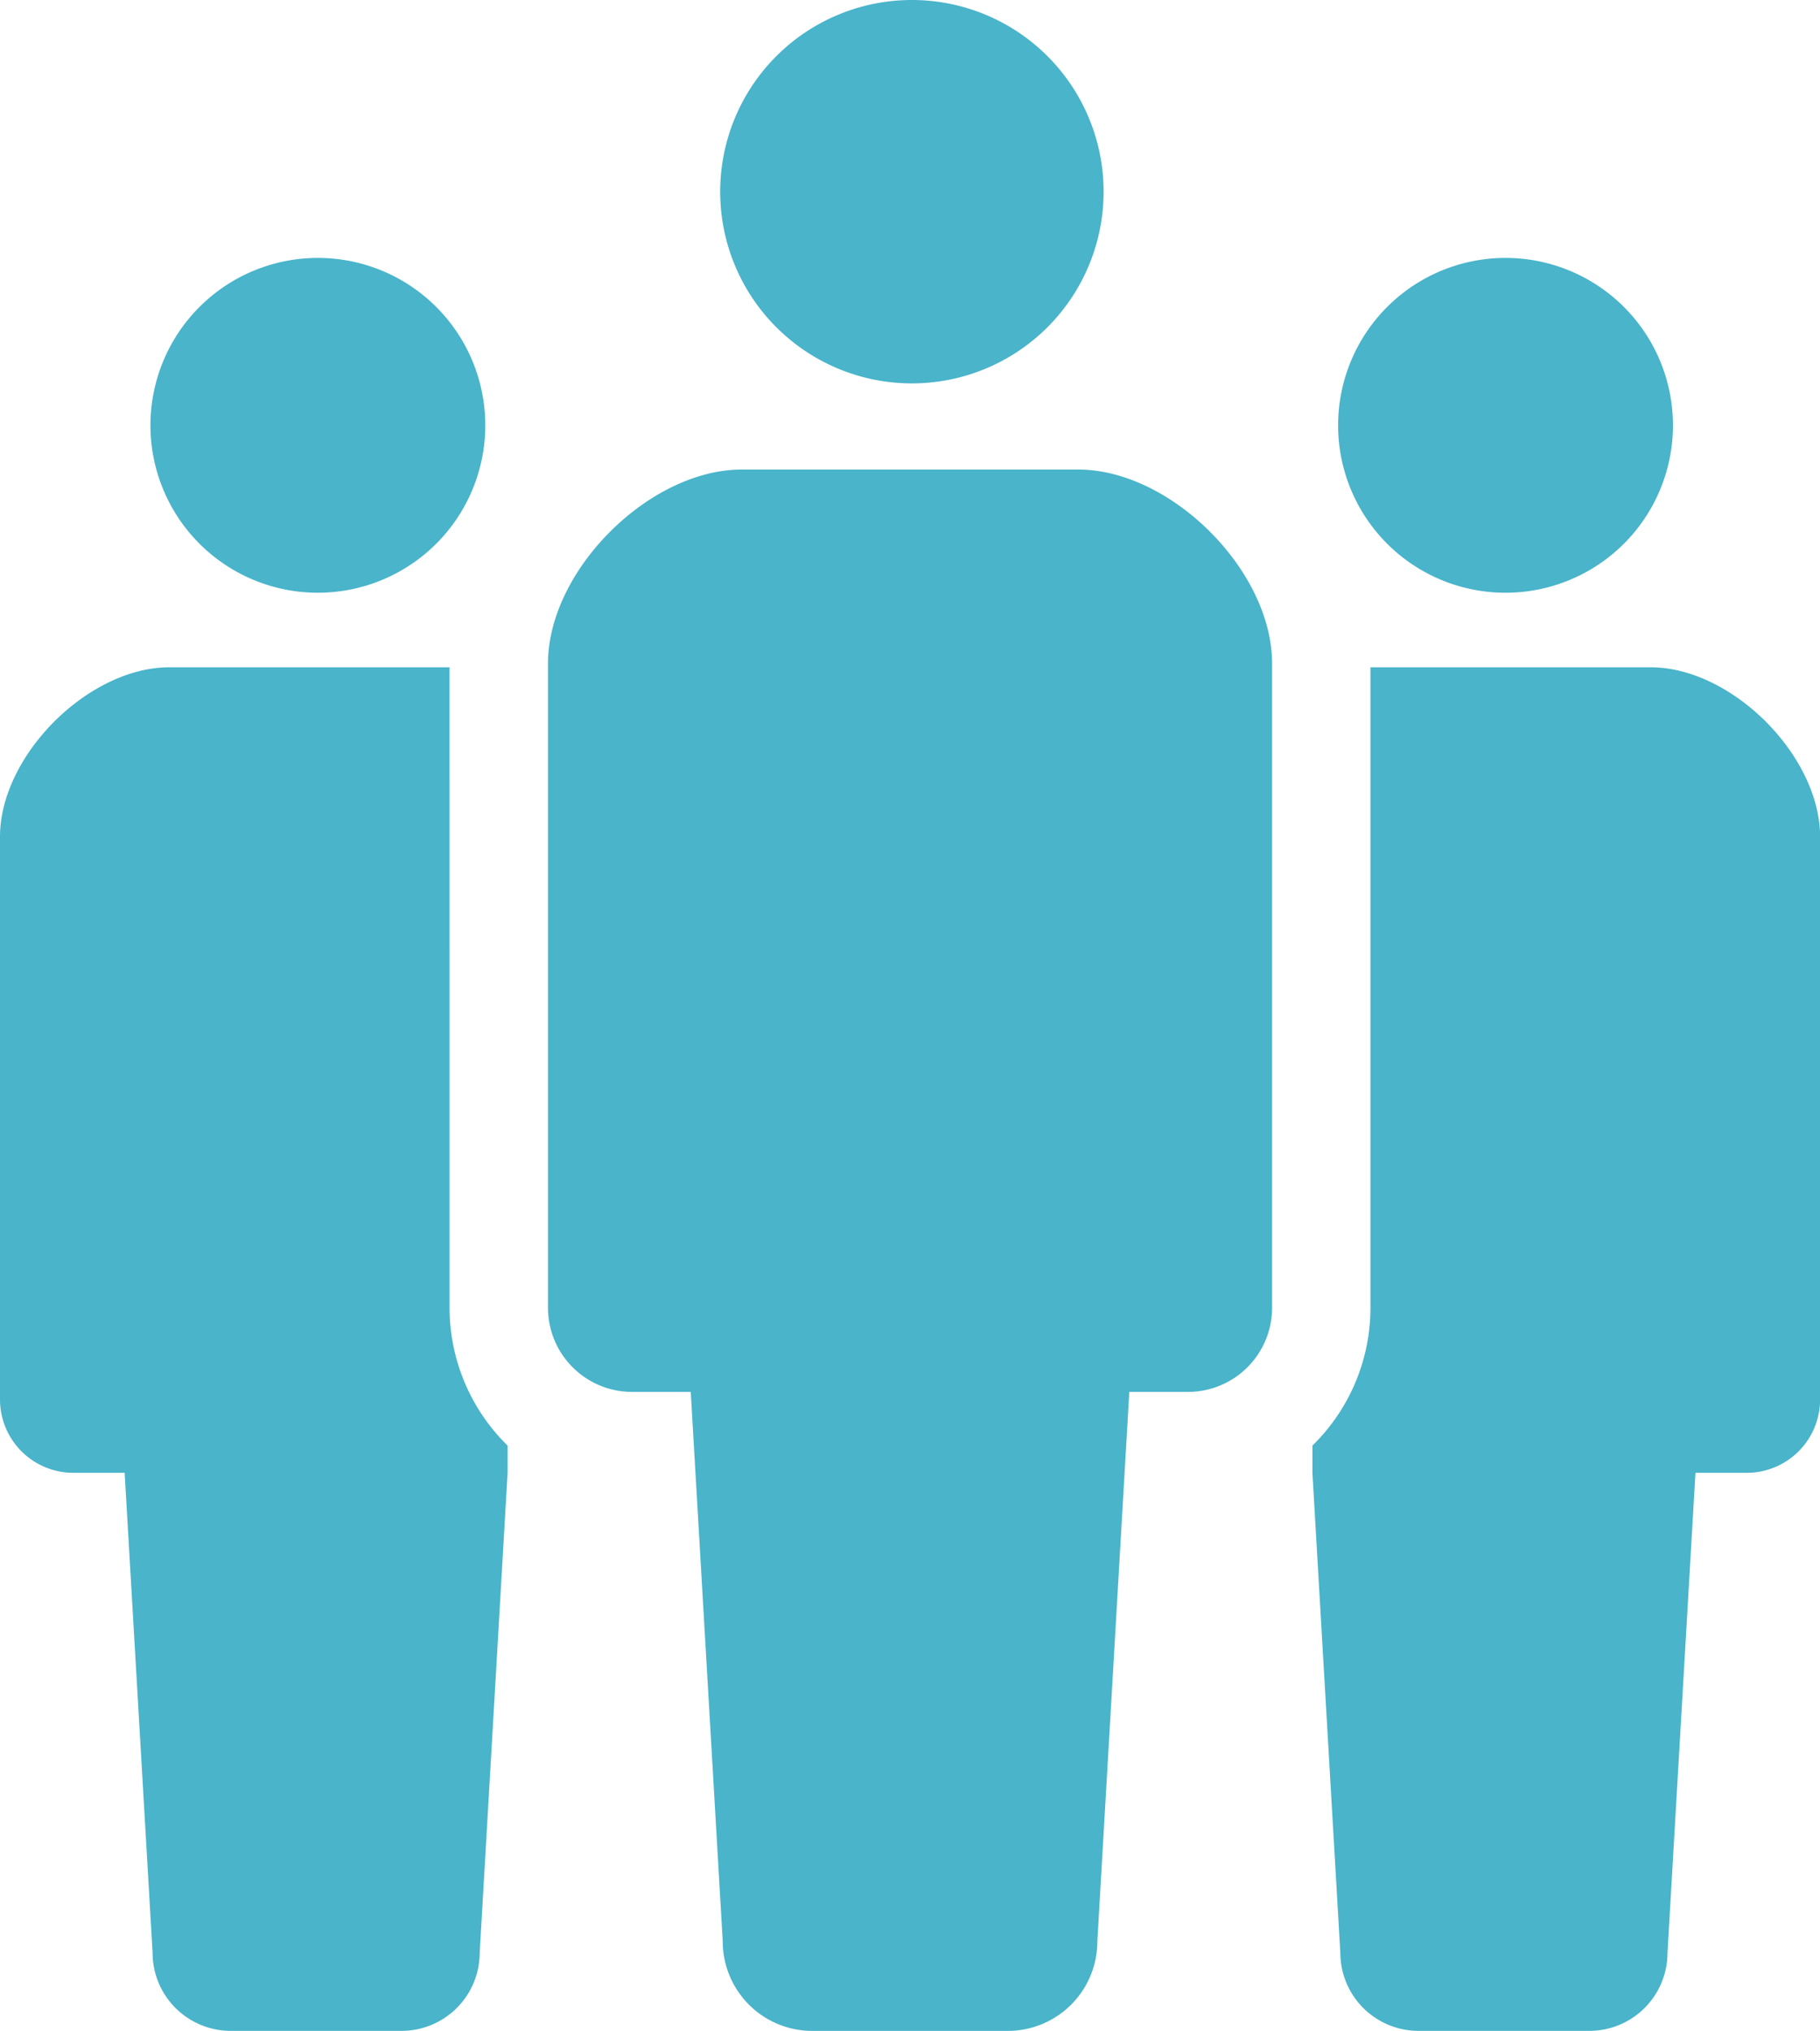
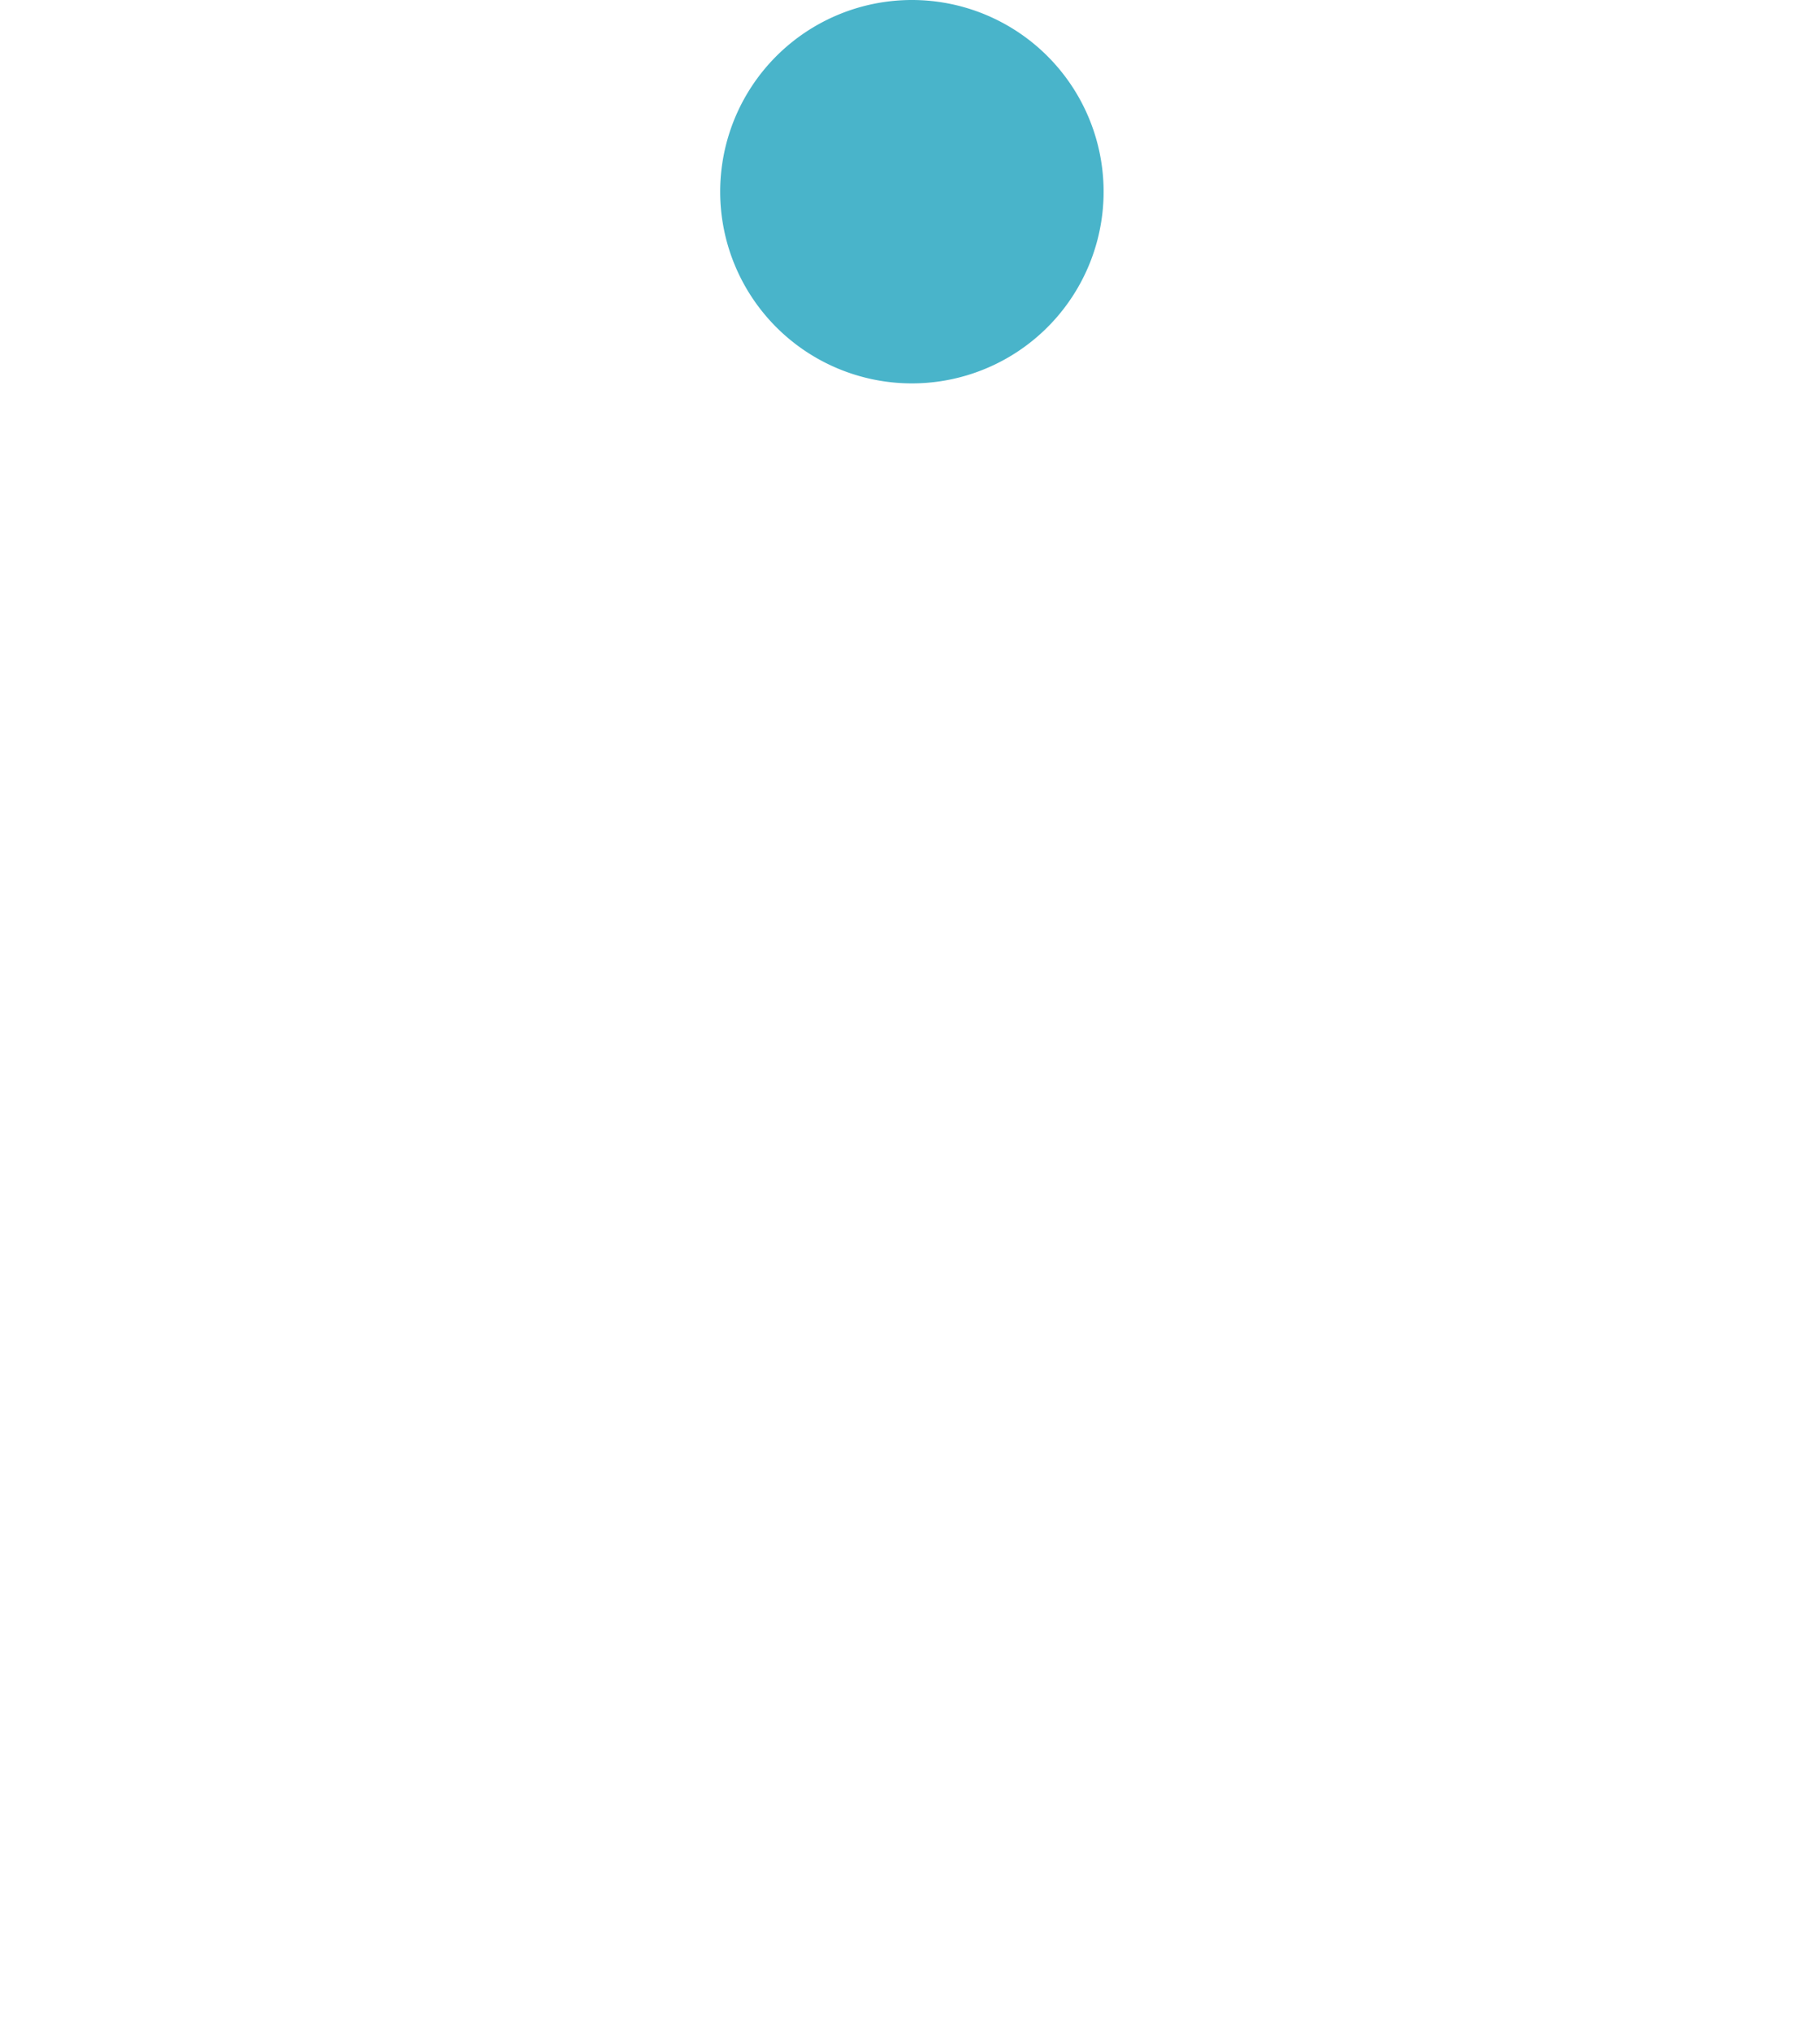
<svg xmlns="http://www.w3.org/2000/svg" id="チームのアイコン" width="69" height="77" viewBox="0 0 69 77">
  <path id="パス_22513" data-name="パス 22513" d="M215.542,14.536a7.268,7.268,0,1,0-7.269-7.266A7.268,7.268,0,0,0,215.542,14.536Z" transform="translate(-180.969)" fill="#49b4ca" />
-   <path id="パス_22514" data-name="パス 22514" d="M185.043,119.279H172.3c-3.522,0-7.353,3.831-7.353,7.354v24.428a3.188,3.188,0,0,0,3.188,3.189h2.224l1.213,20.833a3.393,3.393,0,0,0,3.394,3.394h7.413a3.393,3.393,0,0,0,3.394-3.394l1.212-20.833h2.225a3.189,3.189,0,0,0,3.188-3.189V126.633C192.4,123.11,188.565,119.279,185.043,119.279Z" transform="translate(-144.171 -101.477)" fill="#49b4ca" />
-   <path id="パス_22515" data-name="パス 22515" d="M68.384,77.562a6.347,6.347,0,1,0-6.347-6.347A6.346,6.346,0,0,0,68.384,77.562Z" transform="translate(-56.333 -55.089)" fill="#49b4ca" />
-   <path id="パス_22516" data-name="パス 22516" d="M372.959,77.562a6.347,6.347,0,1,0-6.347-6.347A6.345,6.345,0,0,0,372.959,77.562Z" transform="translate(-315.881 -55.089)" fill="#49b4ca" />
-   <path id="パス_22517" data-name="パス 22517" d="M41.237,169.024H30.615c-3.075,0-6.421,3.348-6.421,6.423v21.333a2.783,2.783,0,0,0,2.784,2.785H28.92l1.059,18.195a2.964,2.964,0,0,0,2.964,2.963h6.473a2.964,2.964,0,0,0,2.964-2.963l1.058-18.195v-1.032a7.316,7.316,0,0,1-2.2-5.225Z" transform="translate(-24.194 -143.724)" fill="#49b4ca" />
-   <path id="パス_22518" data-name="パス 22518" d="M372.953,169.024H362.331v24.284a7.311,7.311,0,0,1-2.2,5.225v1.032l1.058,18.195a2.965,2.965,0,0,0,2.966,2.963h6.474a2.963,2.963,0,0,0,2.963-2.963l1.06-18.195h1.942a2.783,2.783,0,0,0,2.784-2.785V175.447C379.374,172.372,376.028,169.024,372.953,169.024Z" transform="translate(-310.374 -143.724)" fill="#49b4ca" />
</svg>